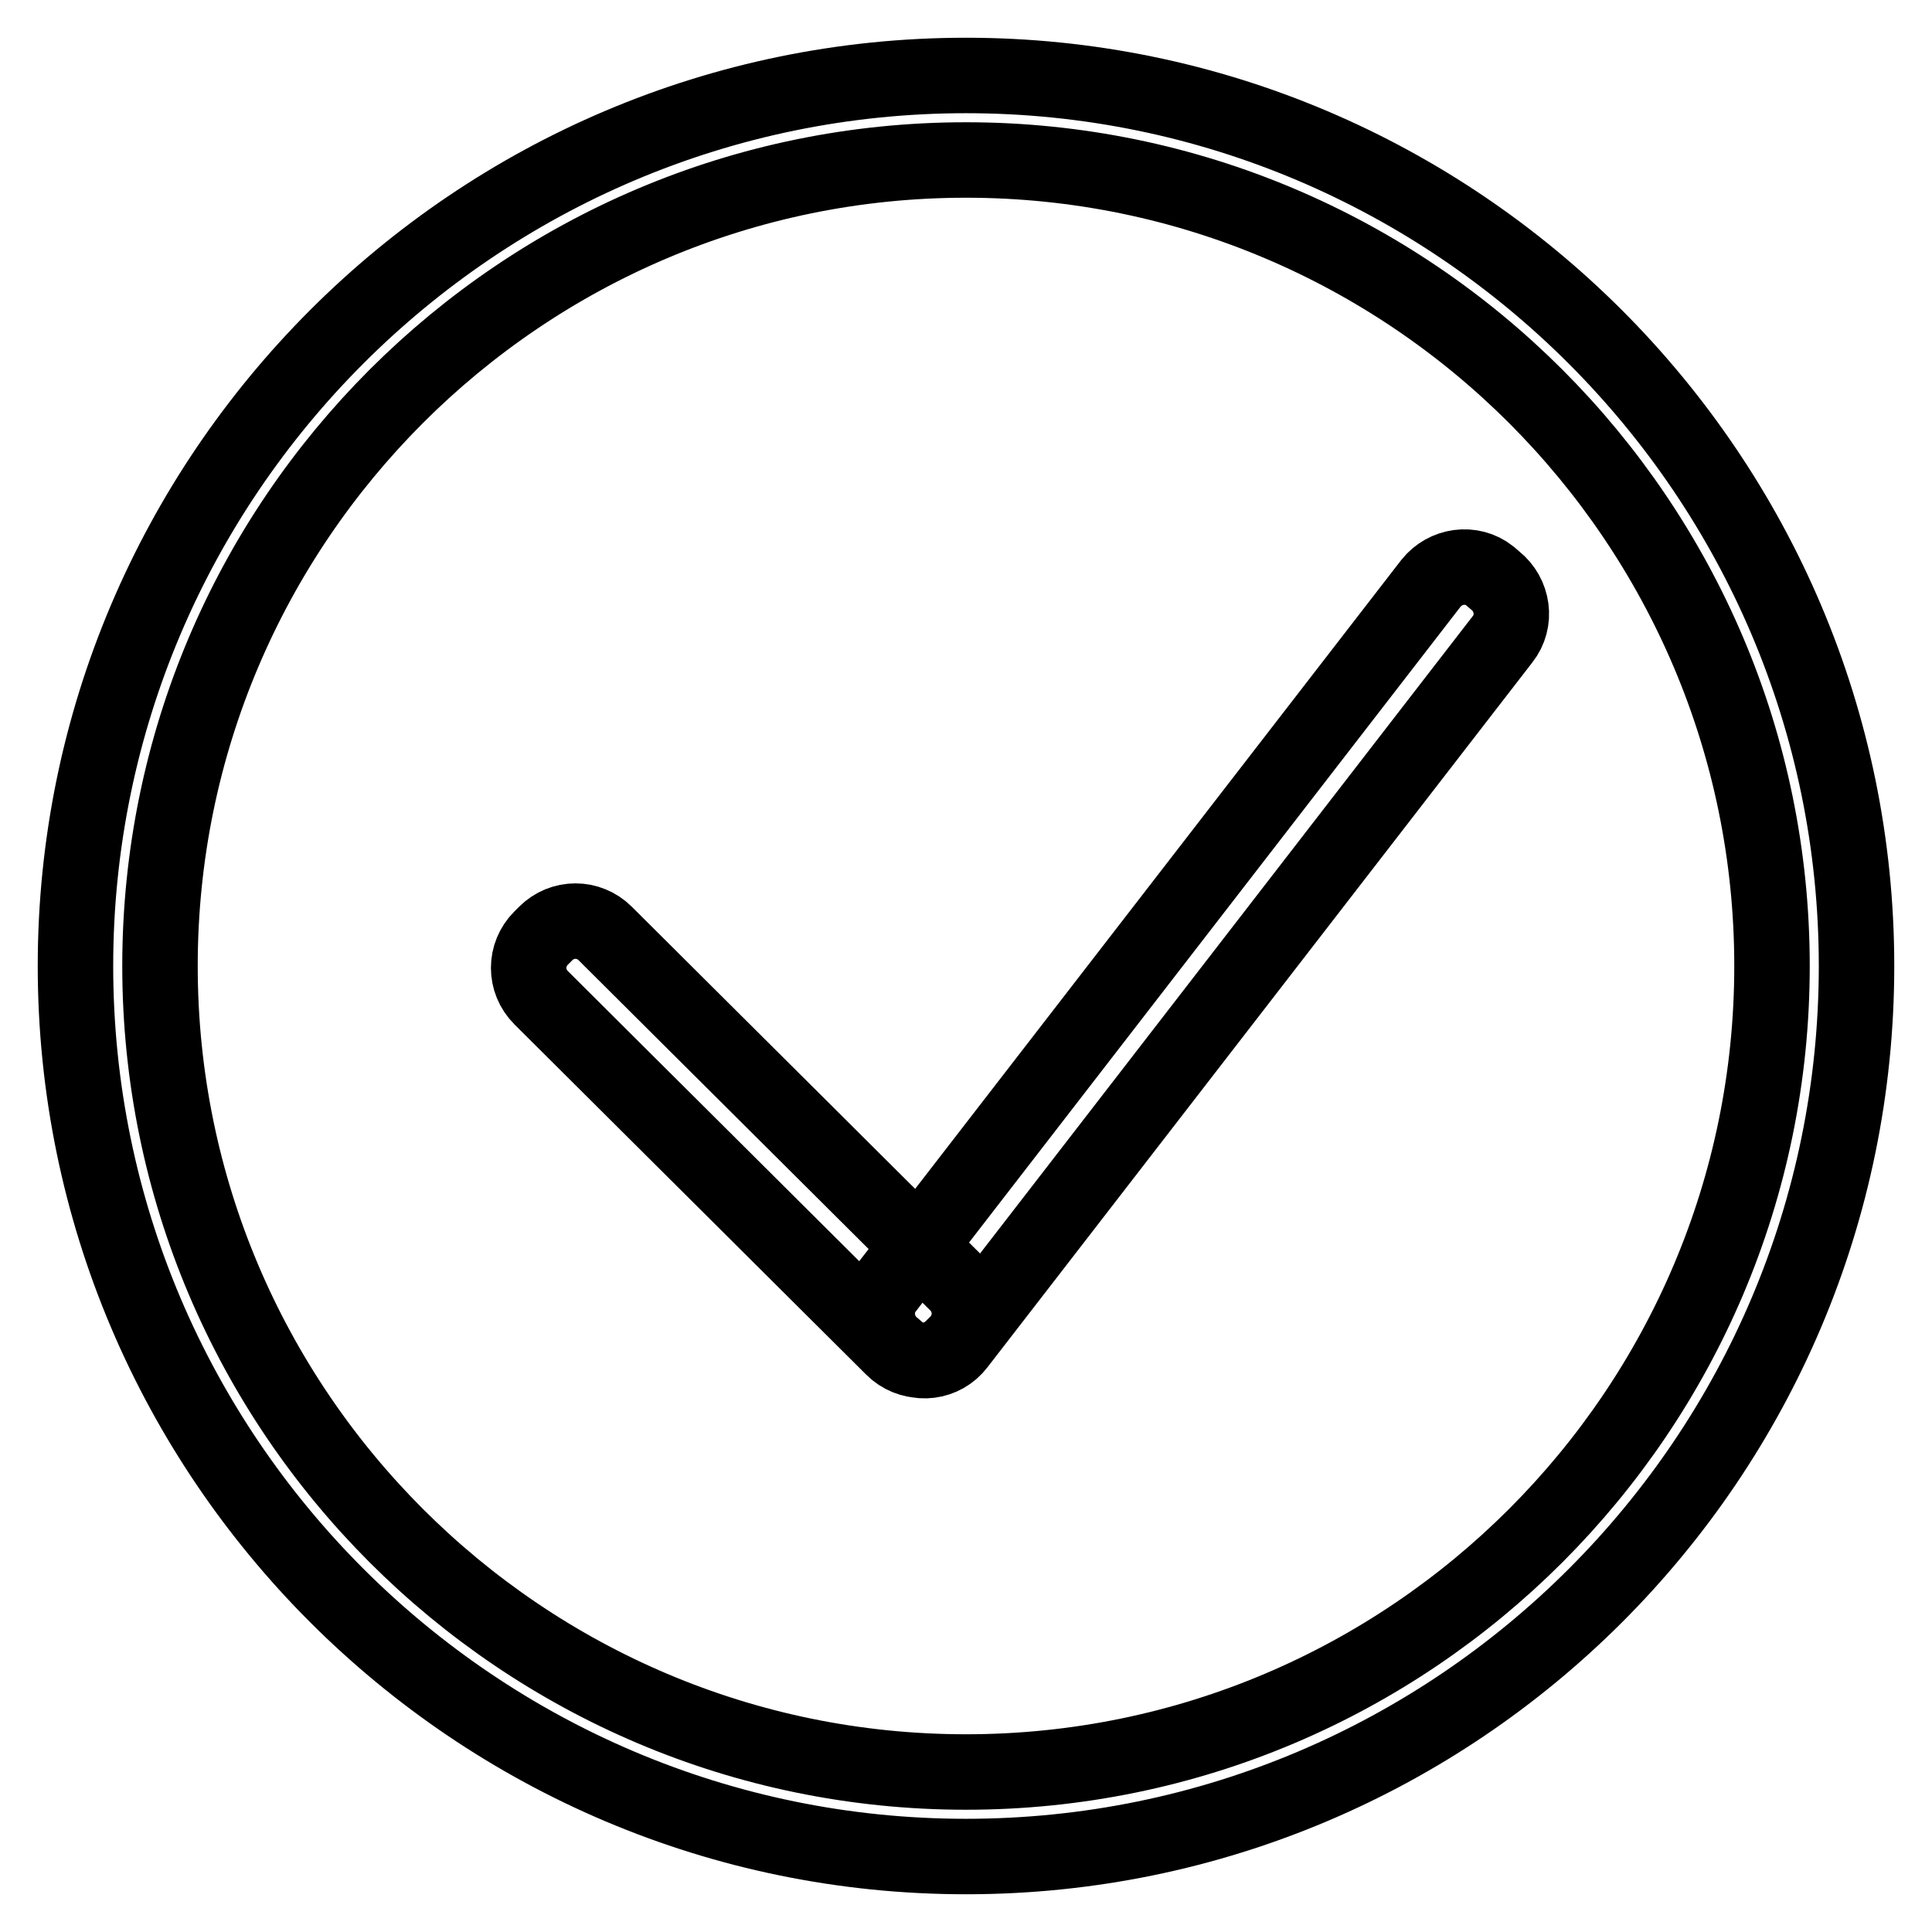
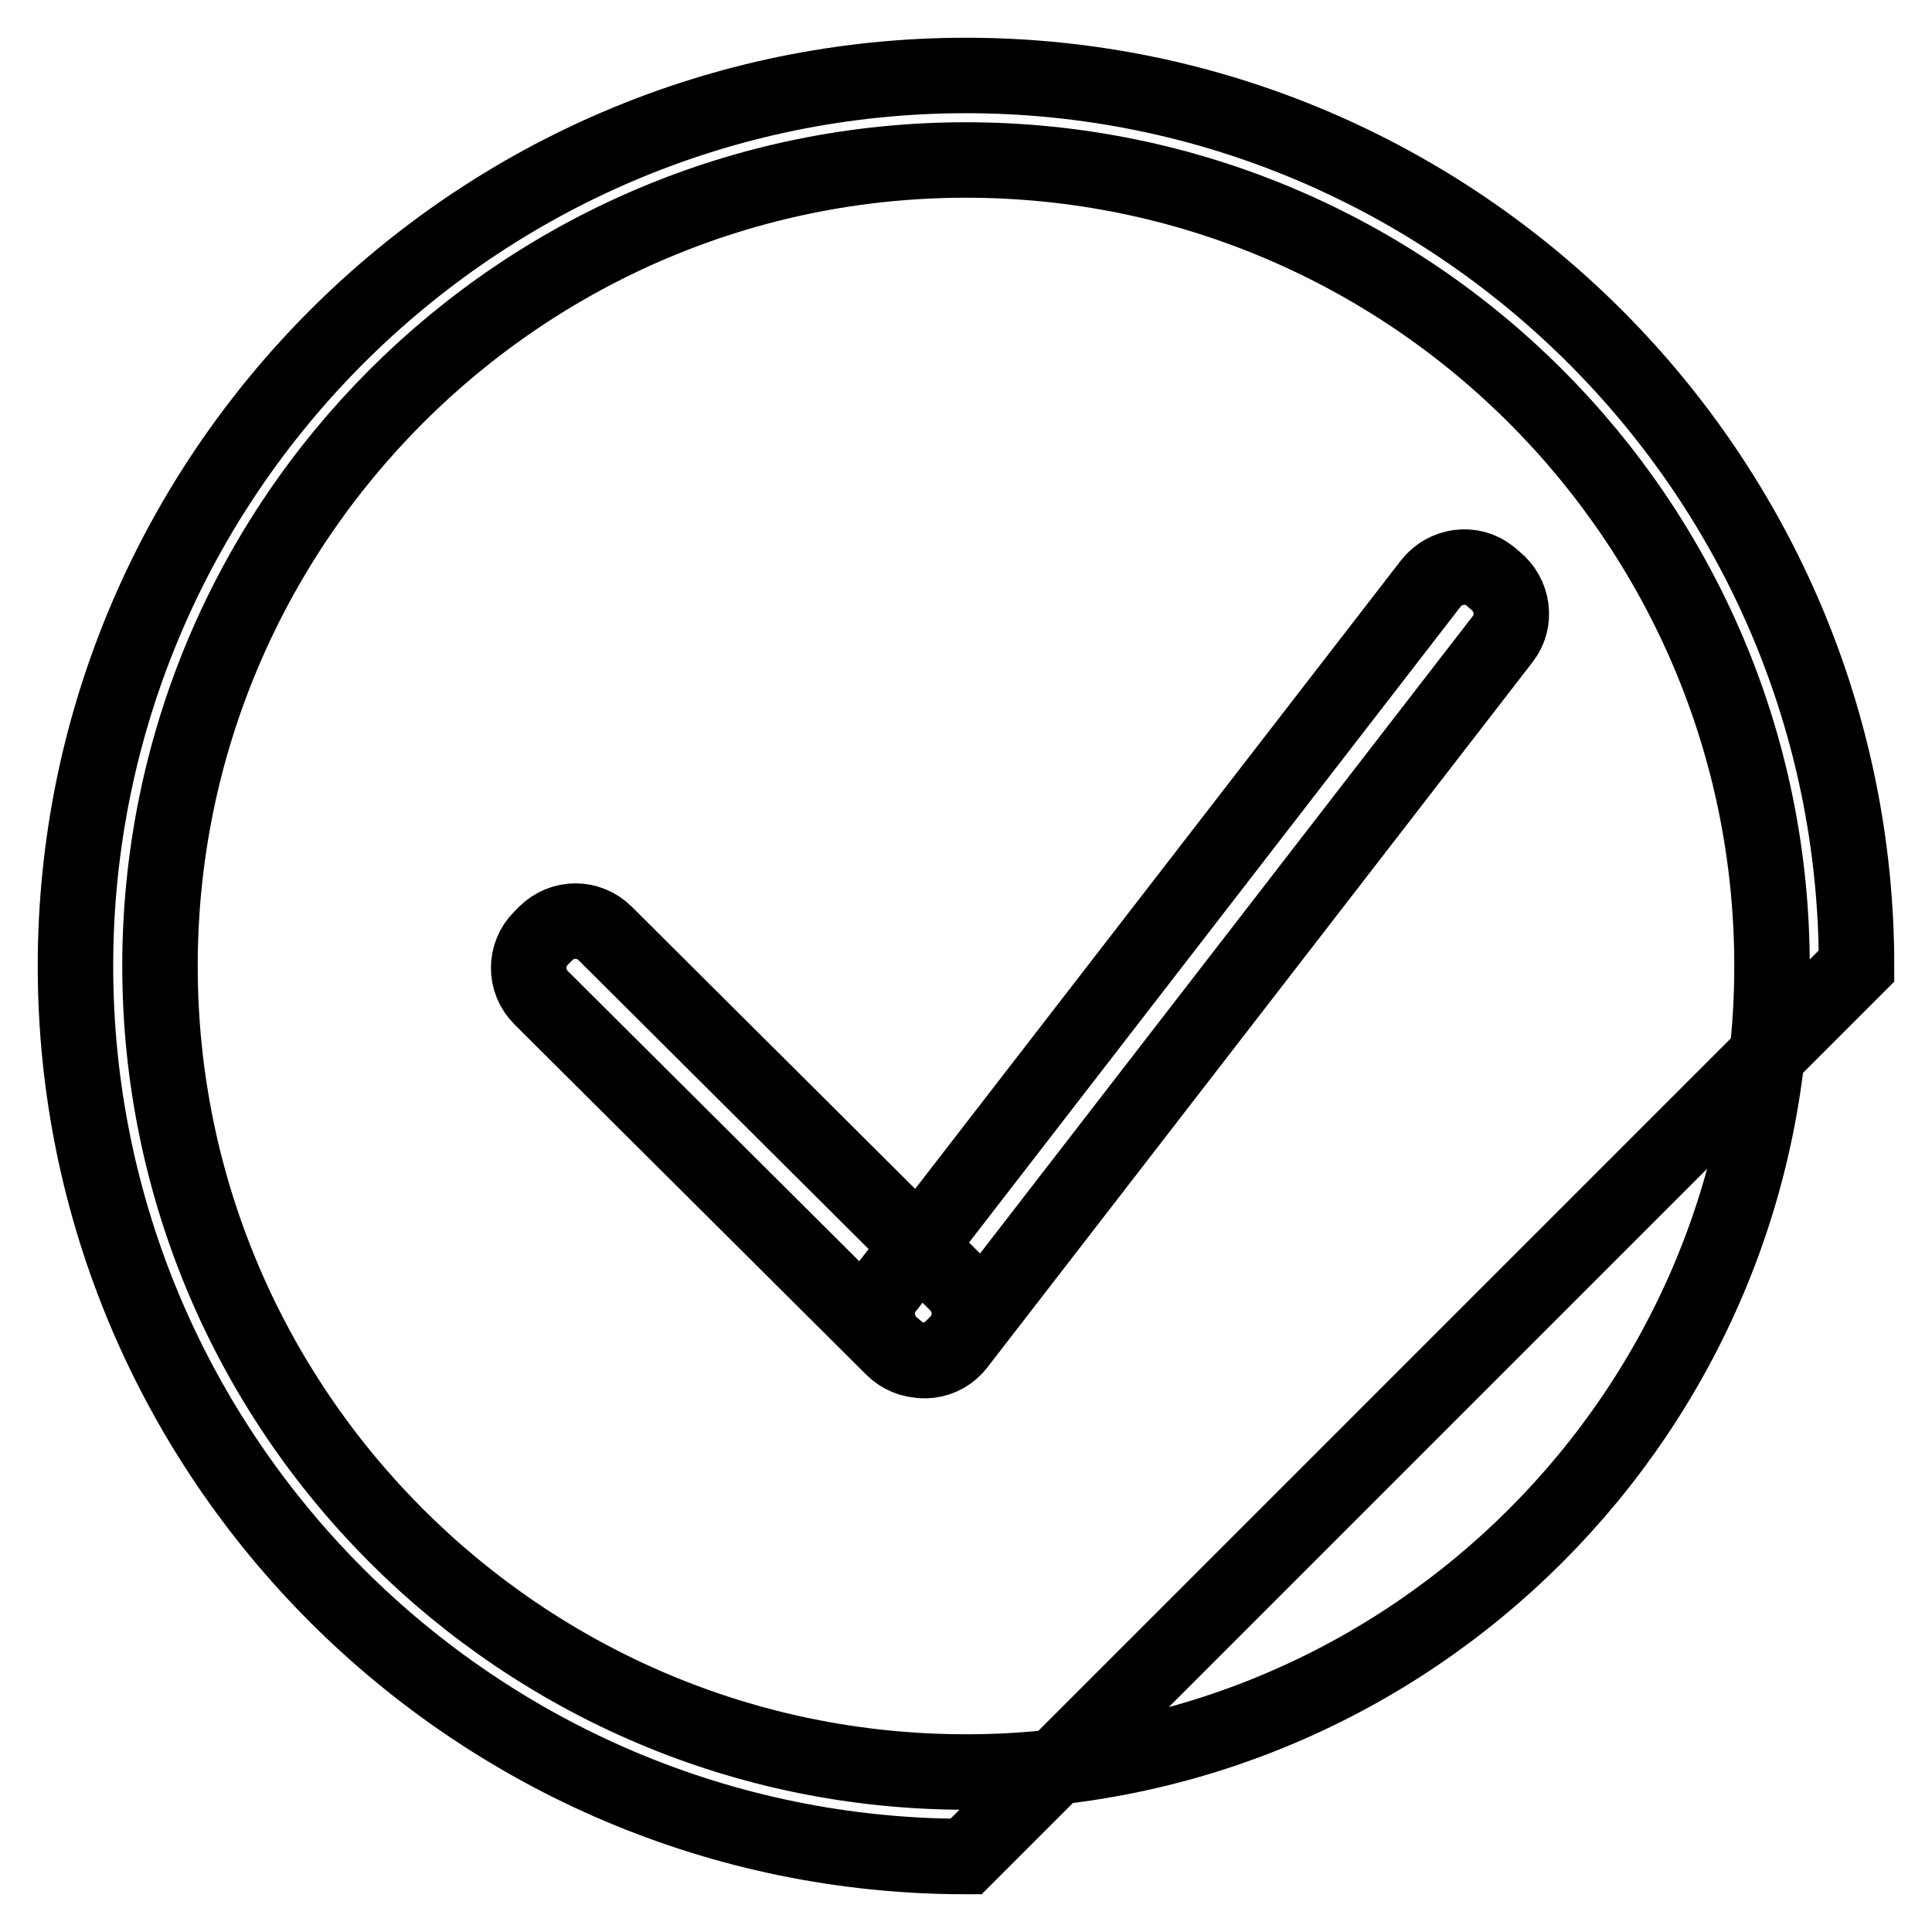
<svg xmlns="http://www.w3.org/2000/svg" version="1.1" x="0px" y="0px" viewBox="0 0 256 256" enable-background="new 0 0 256 256" xml:space="preserve">
  <g>
-     <path stroke-width="10" fill-opacity="0" stroke="#000000" d="M128,246c-65,0-118-52.9-118-118C10,63,63,10,128,10c65,0,118,53,118,118C246,193.1,193.1,246,128,246 L128,246z M128,21.2C69.1,21.2,21.2,69.1,21.2,128S69.1,234.8,128,234.8c58.9,0,106.8-47.9,106.8-106.8 C234.8,69.1,186.9,21.2,128,21.2L128,21.2z M126.8,178l-0.6,0.6c-2.2,2.2-5.7,2.2-7.9,0l-46.6-46.4c-2.2-2.2-2.2-5.7,0-7.9l0.6-0.6 c2.2-2.2,5.7-2.2,7.9,0l46.6,46.4C129,172.3,129,175.8,126.8,178z M119.1,179.1l-0.7-0.6c-2.4-1.9-2.9-5.4-1-7.8l72.2-93.4 c1.9-2.4,5.4-2.9,7.8-1l0.7,0.6c2.4,1.9,2.9,5.4,1,7.8l-72.2,93.4C125,180.6,121.5,181,119.1,179.1z" />
+     <path stroke-width="10" fill-opacity="0" stroke="#000000" d="M128,246c-65,0-118-52.9-118-118C10,63,63,10,128,10c65,0,118,53,118,118L128,246z M128,21.2C69.1,21.2,21.2,69.1,21.2,128S69.1,234.8,128,234.8c58.9,0,106.8-47.9,106.8-106.8 C234.8,69.1,186.9,21.2,128,21.2L128,21.2z M126.8,178l-0.6,0.6c-2.2,2.2-5.7,2.2-7.9,0l-46.6-46.4c-2.2-2.2-2.2-5.7,0-7.9l0.6-0.6 c2.2-2.2,5.7-2.2,7.9,0l46.6,46.4C129,172.3,129,175.8,126.8,178z M119.1,179.1l-0.7-0.6c-2.4-1.9-2.9-5.4-1-7.8l72.2-93.4 c1.9-2.4,5.4-2.9,7.8-1l0.7,0.6c2.4,1.9,2.9,5.4,1,7.8l-72.2,93.4C125,180.6,121.5,181,119.1,179.1z" />
  </g>
</svg>